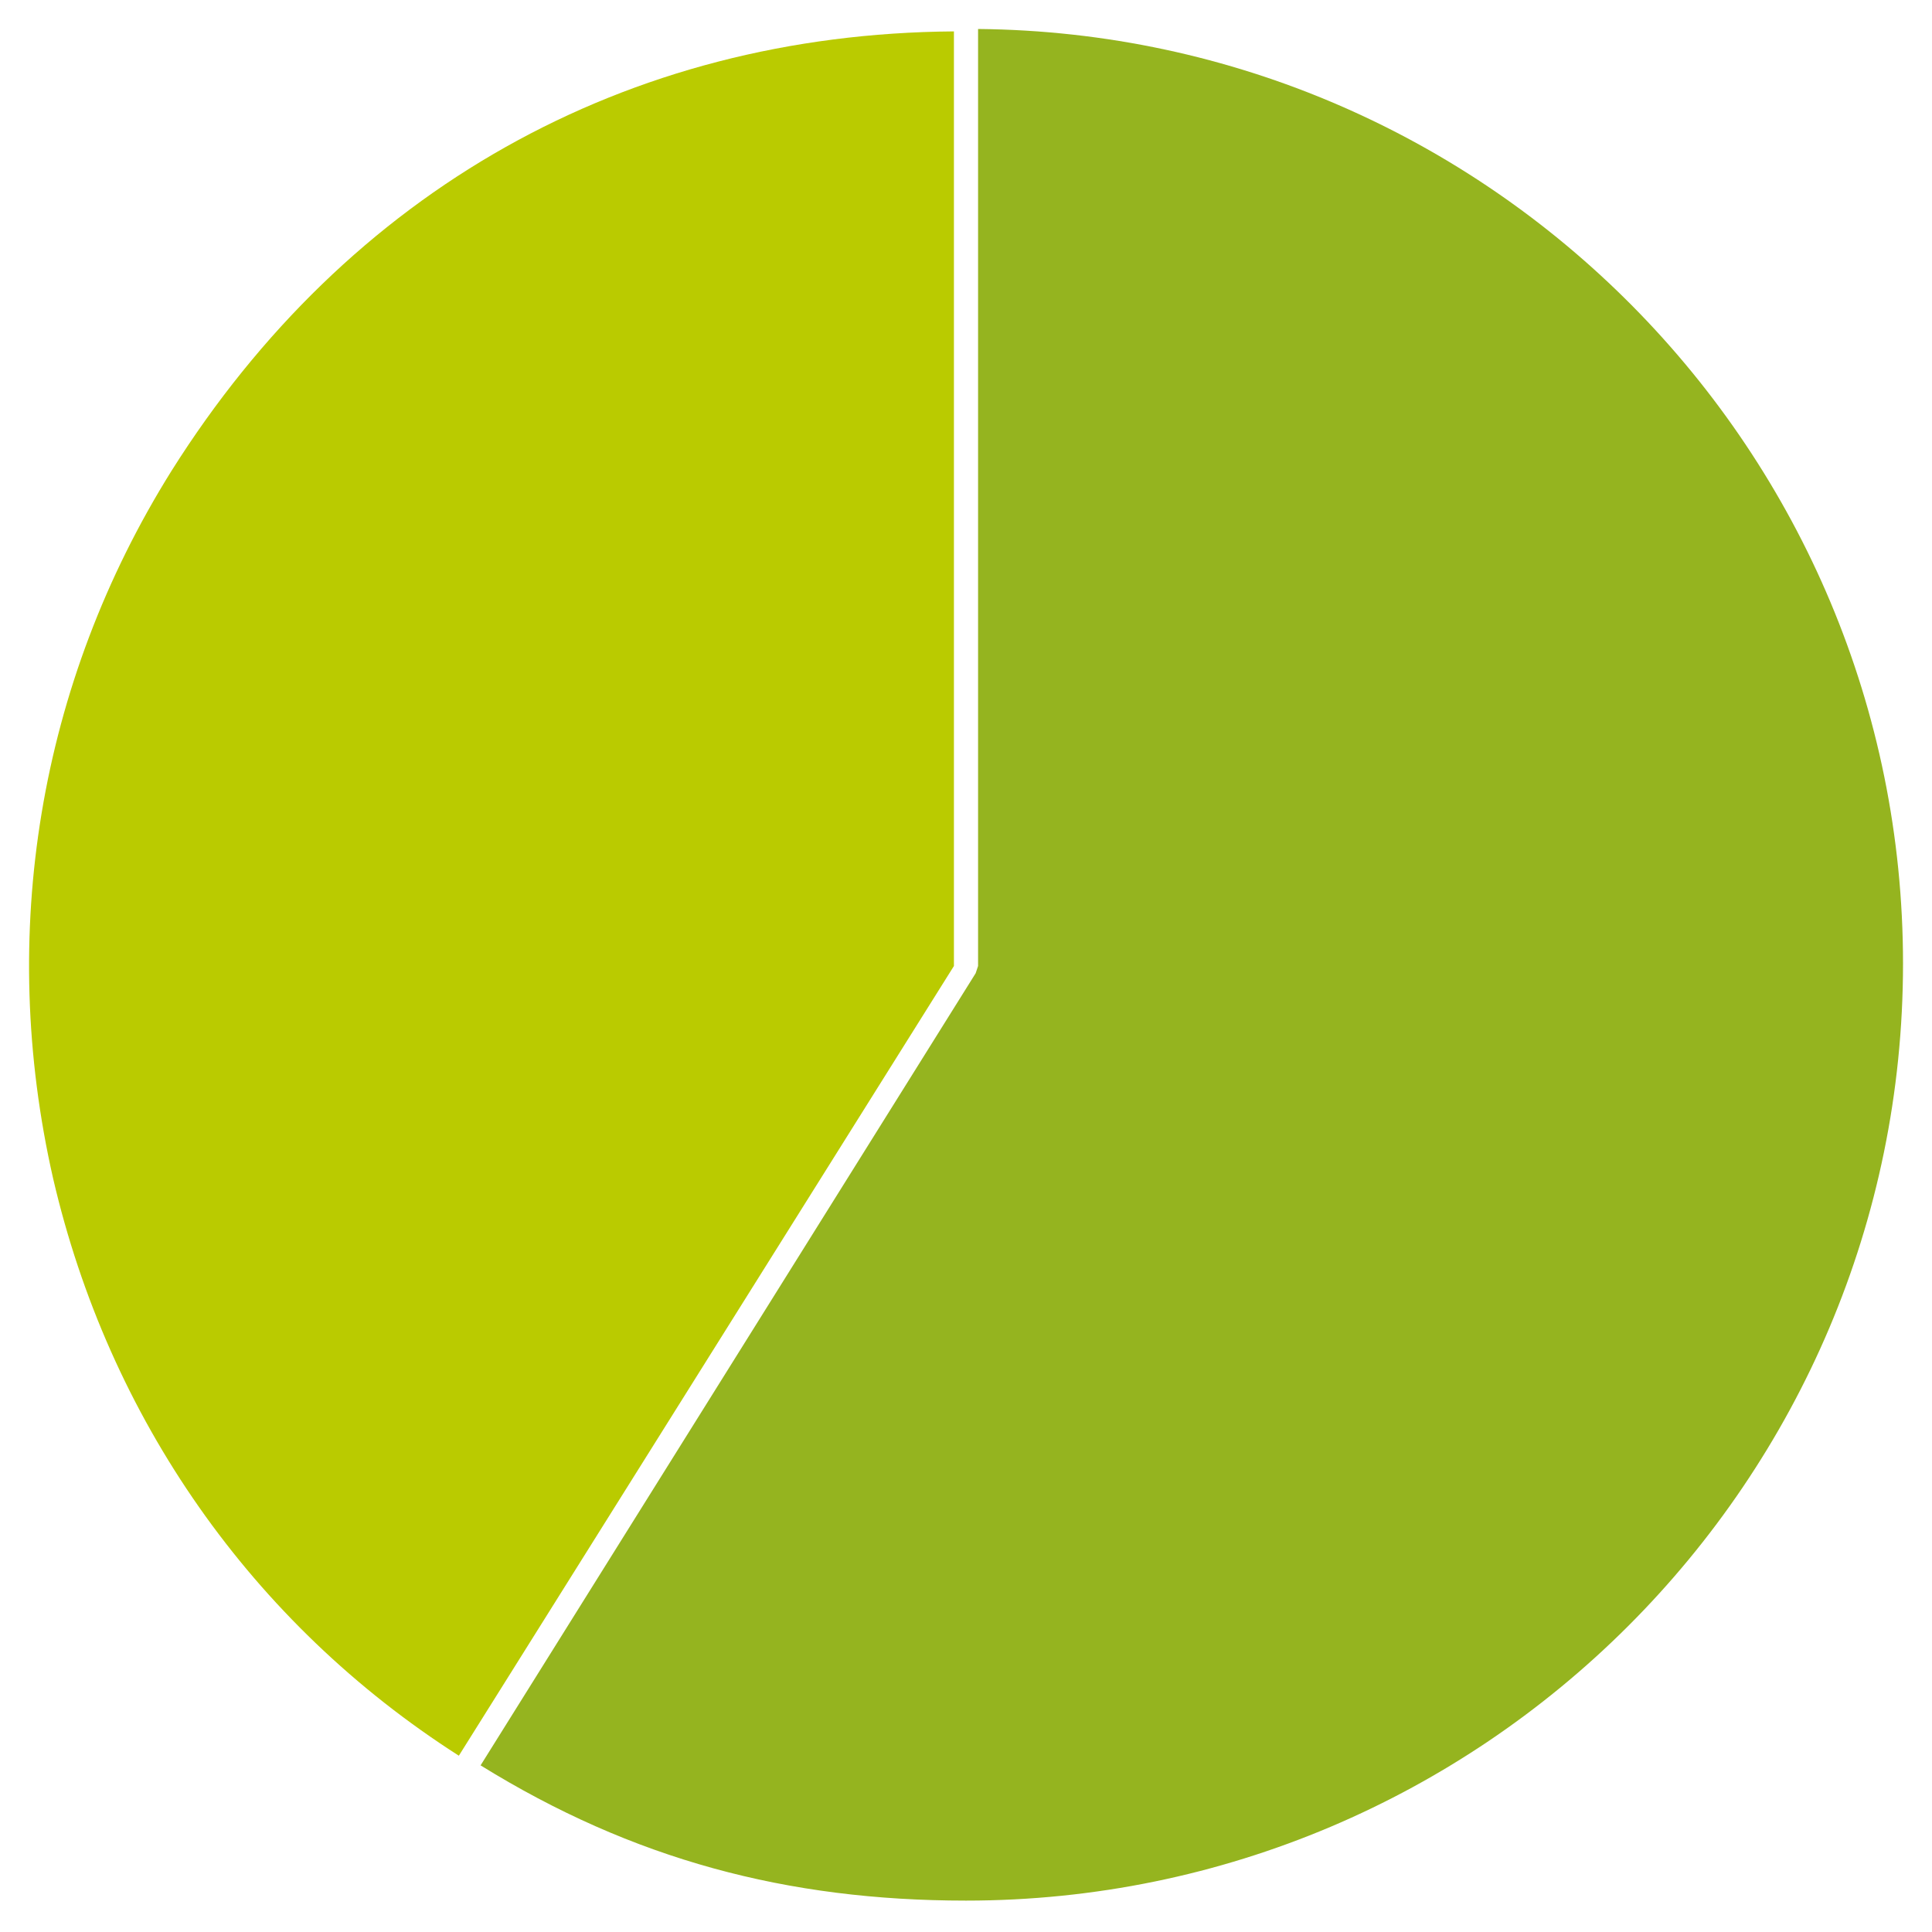
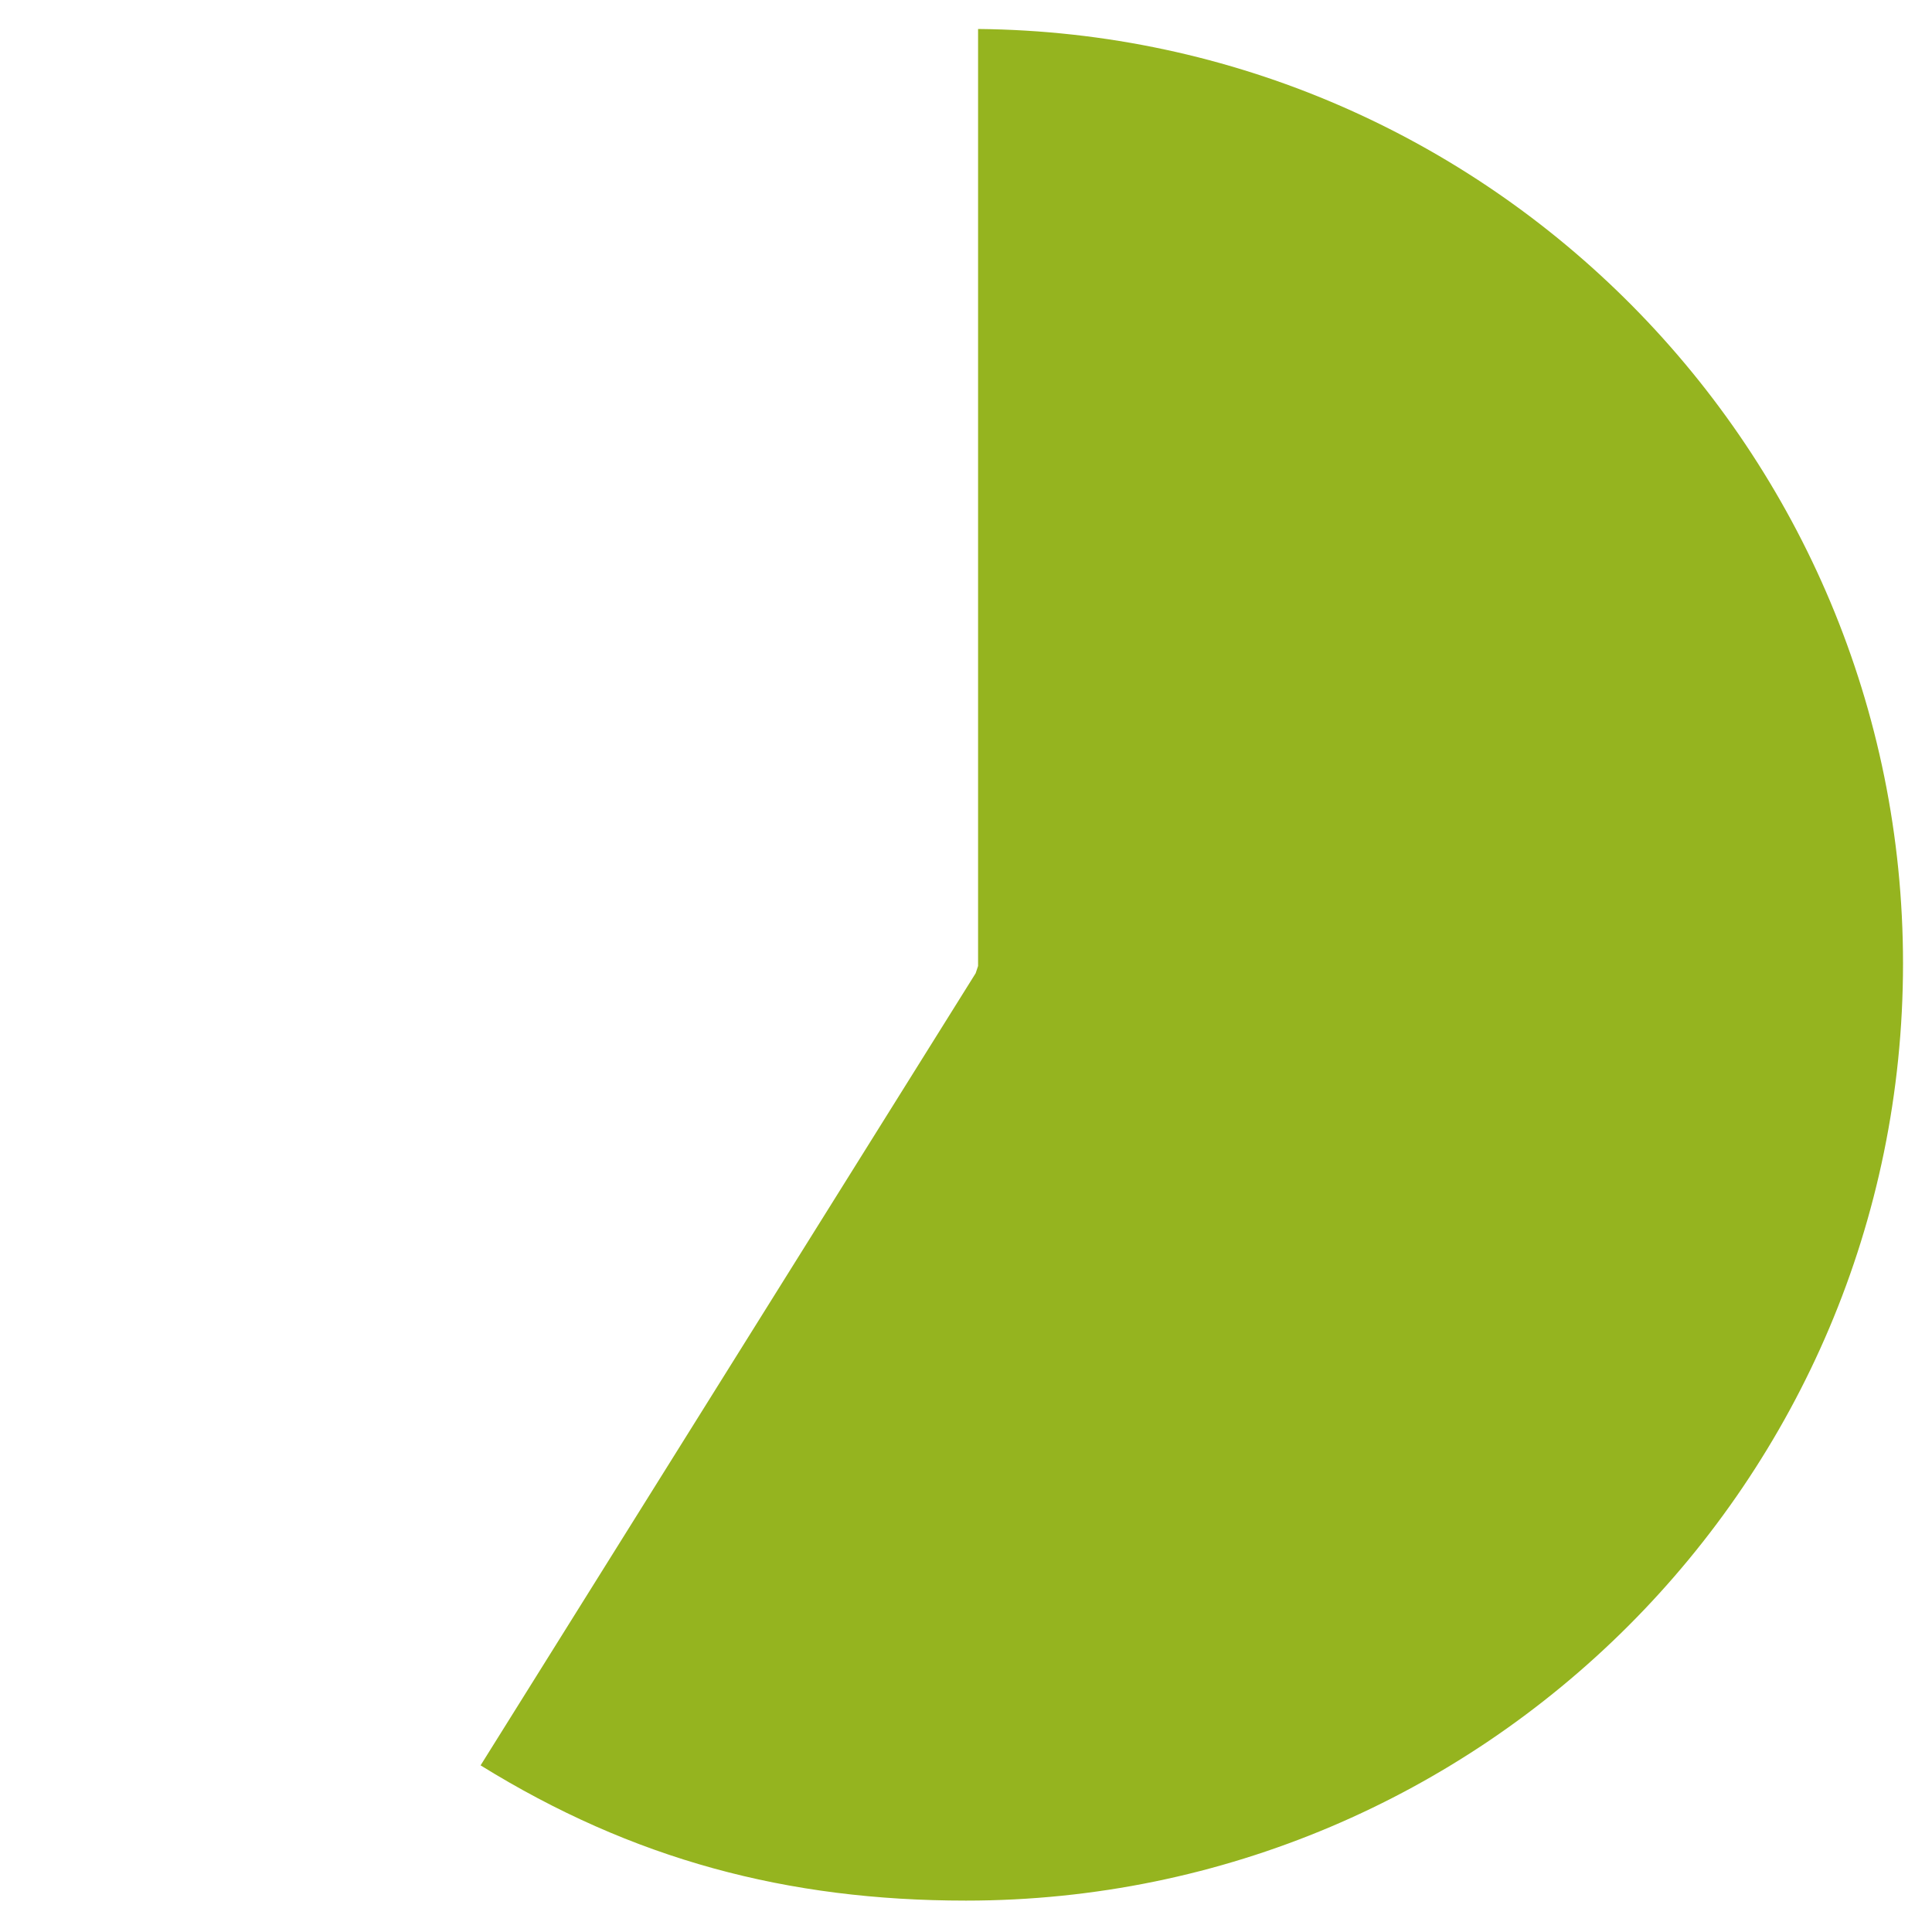
<svg xmlns="http://www.w3.org/2000/svg" version="1.1" id="deutschland" x="0px" y="0px" width="80px" height="80px" viewBox="0 0 80 80" style="enable-background:new 0 0 80 80;" xml:space="preserve">
  <style type="text/css">
	.st0{fill:#BACB00;}
	.st1{fill:#95B41F;}
</style>
  <g>
-     <path class="st0" d="M7.1,19.5c-5.5,8.8-7.2,19.2-4.9,29.3c2.3,9.9,8.2,18.4,16.8,23.9l20.5-32.7V1.3C25.9,1.4,14.4,7.9,7.1,19.5z" />
    <path class="st1" d="M40,78.7c21.4,0,38.8-17.4,38.8-38.8c0-21.2-17.1-38.5-38.3-38.7V40l-0.1,0.3L19.9,73.1   C26.2,77,32.6,78.7,40,78.7z" />
  </g>
</svg>